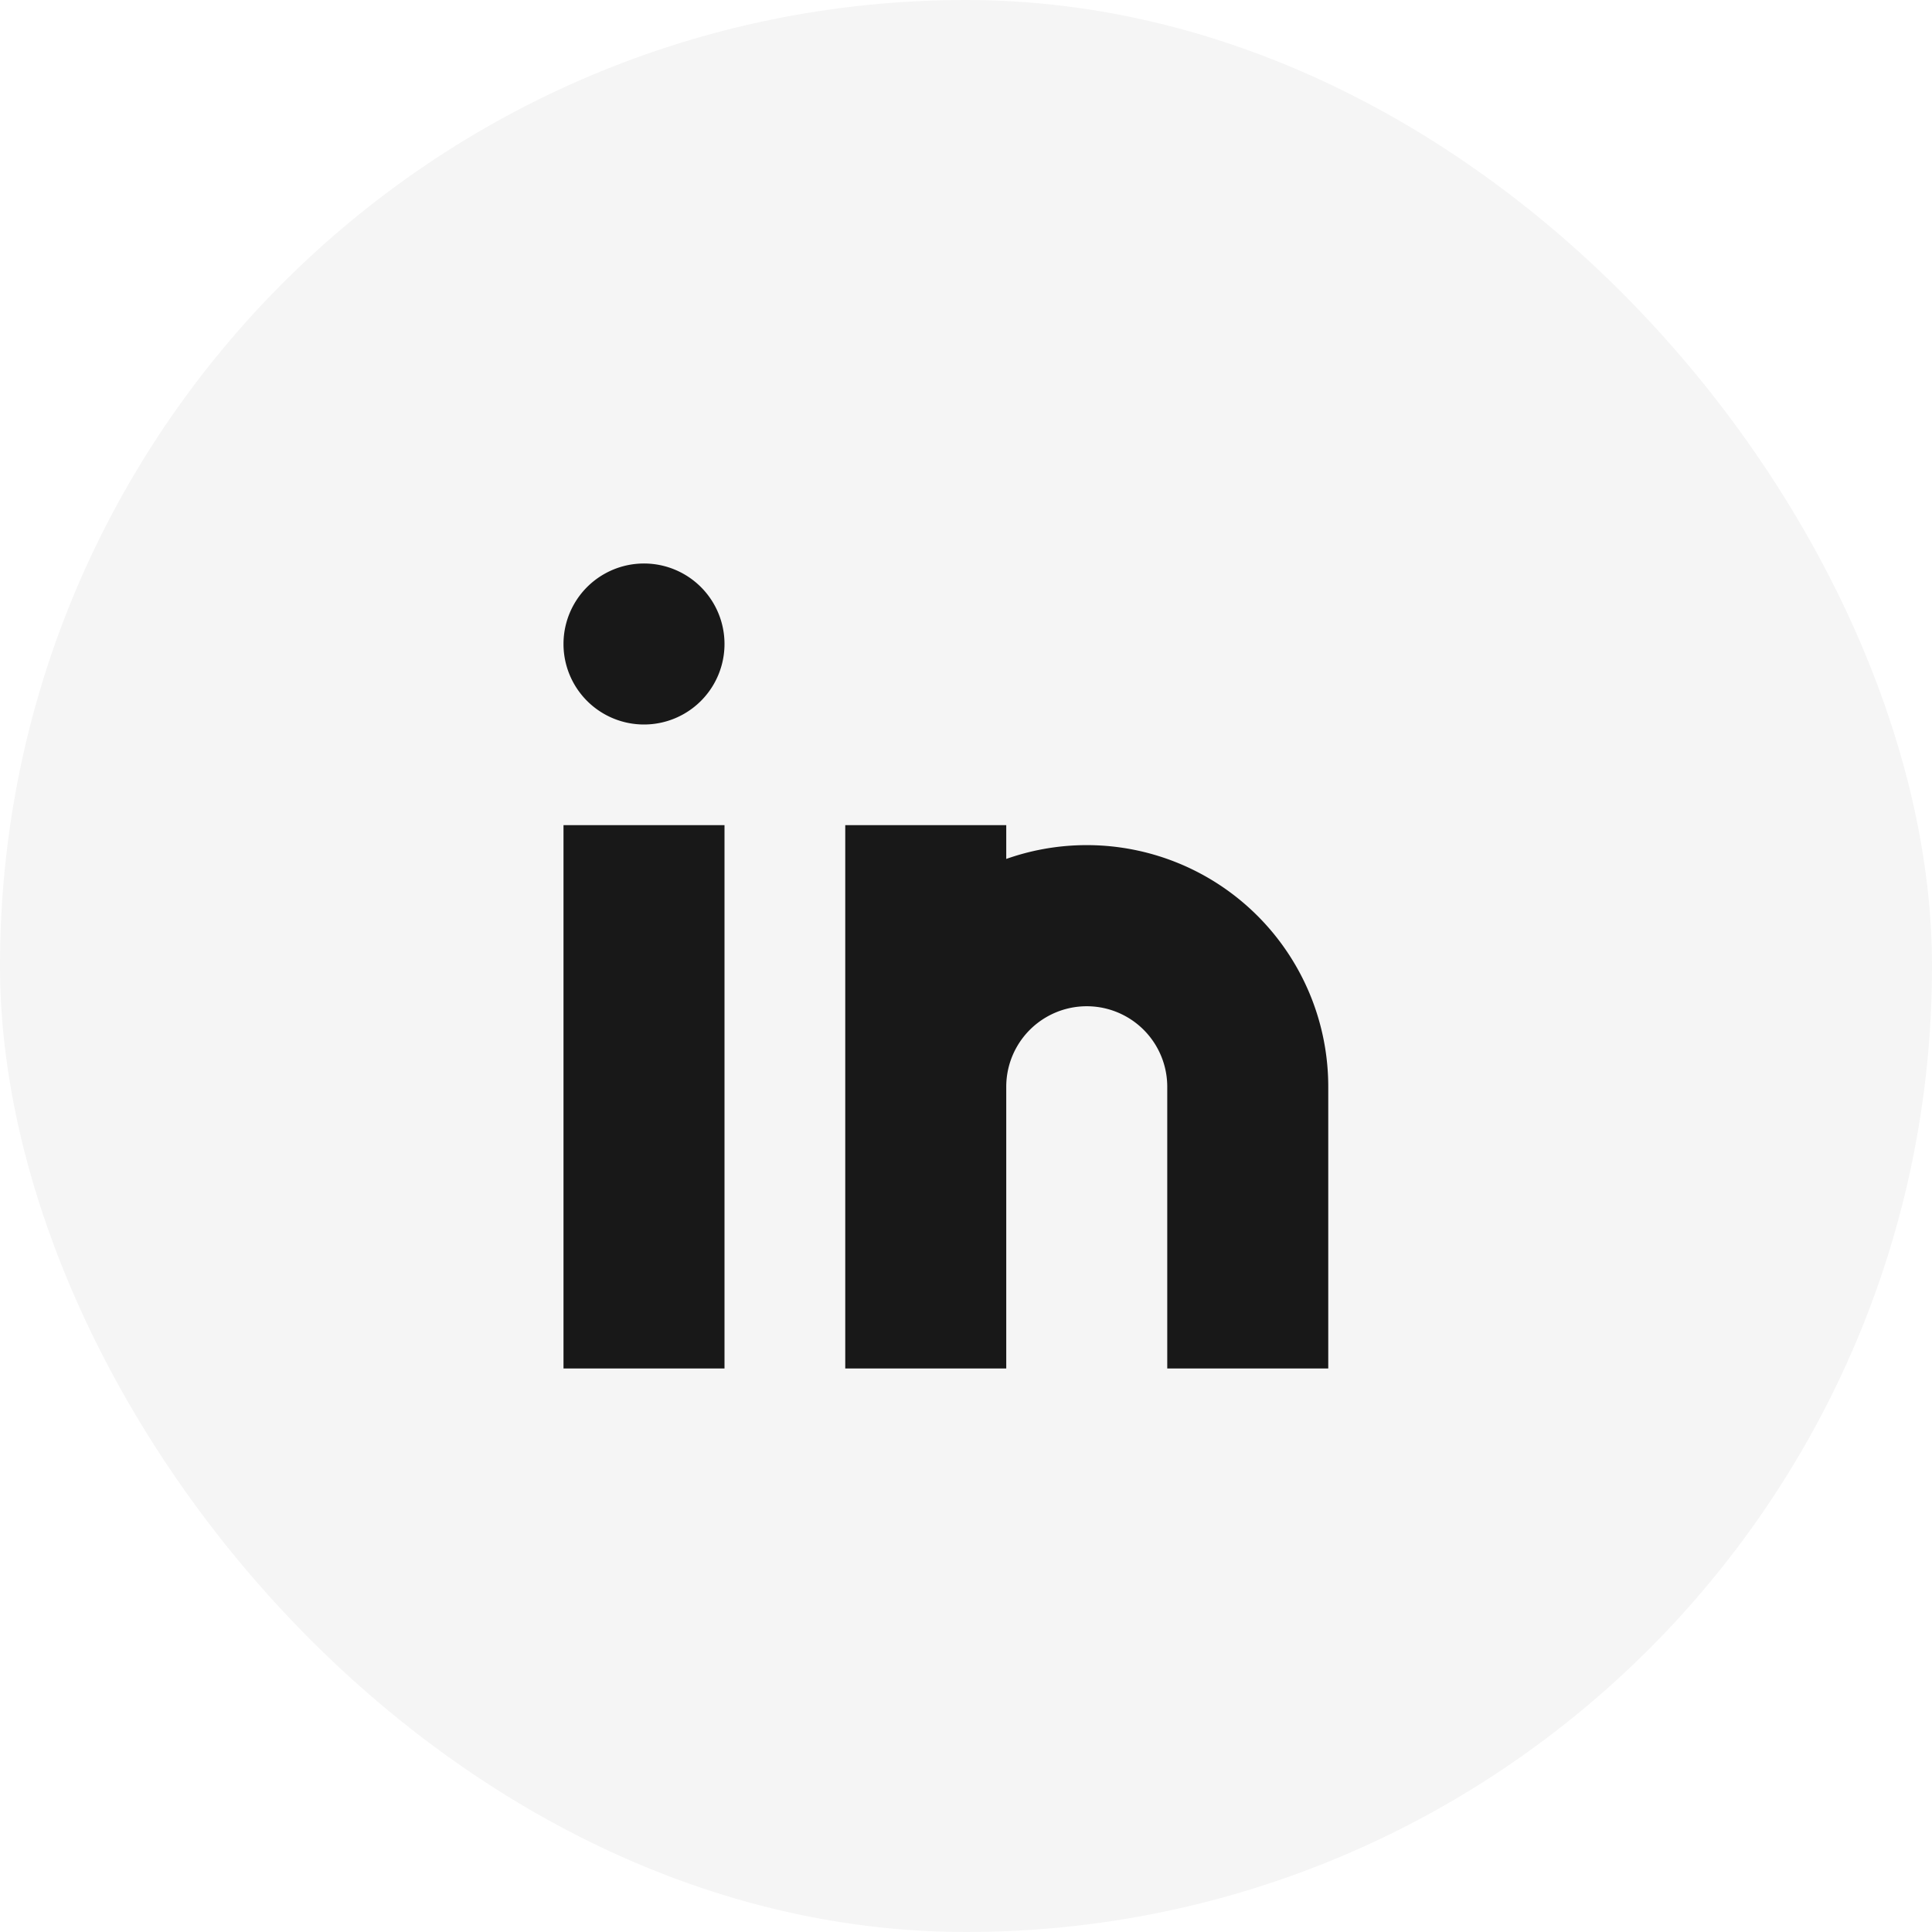
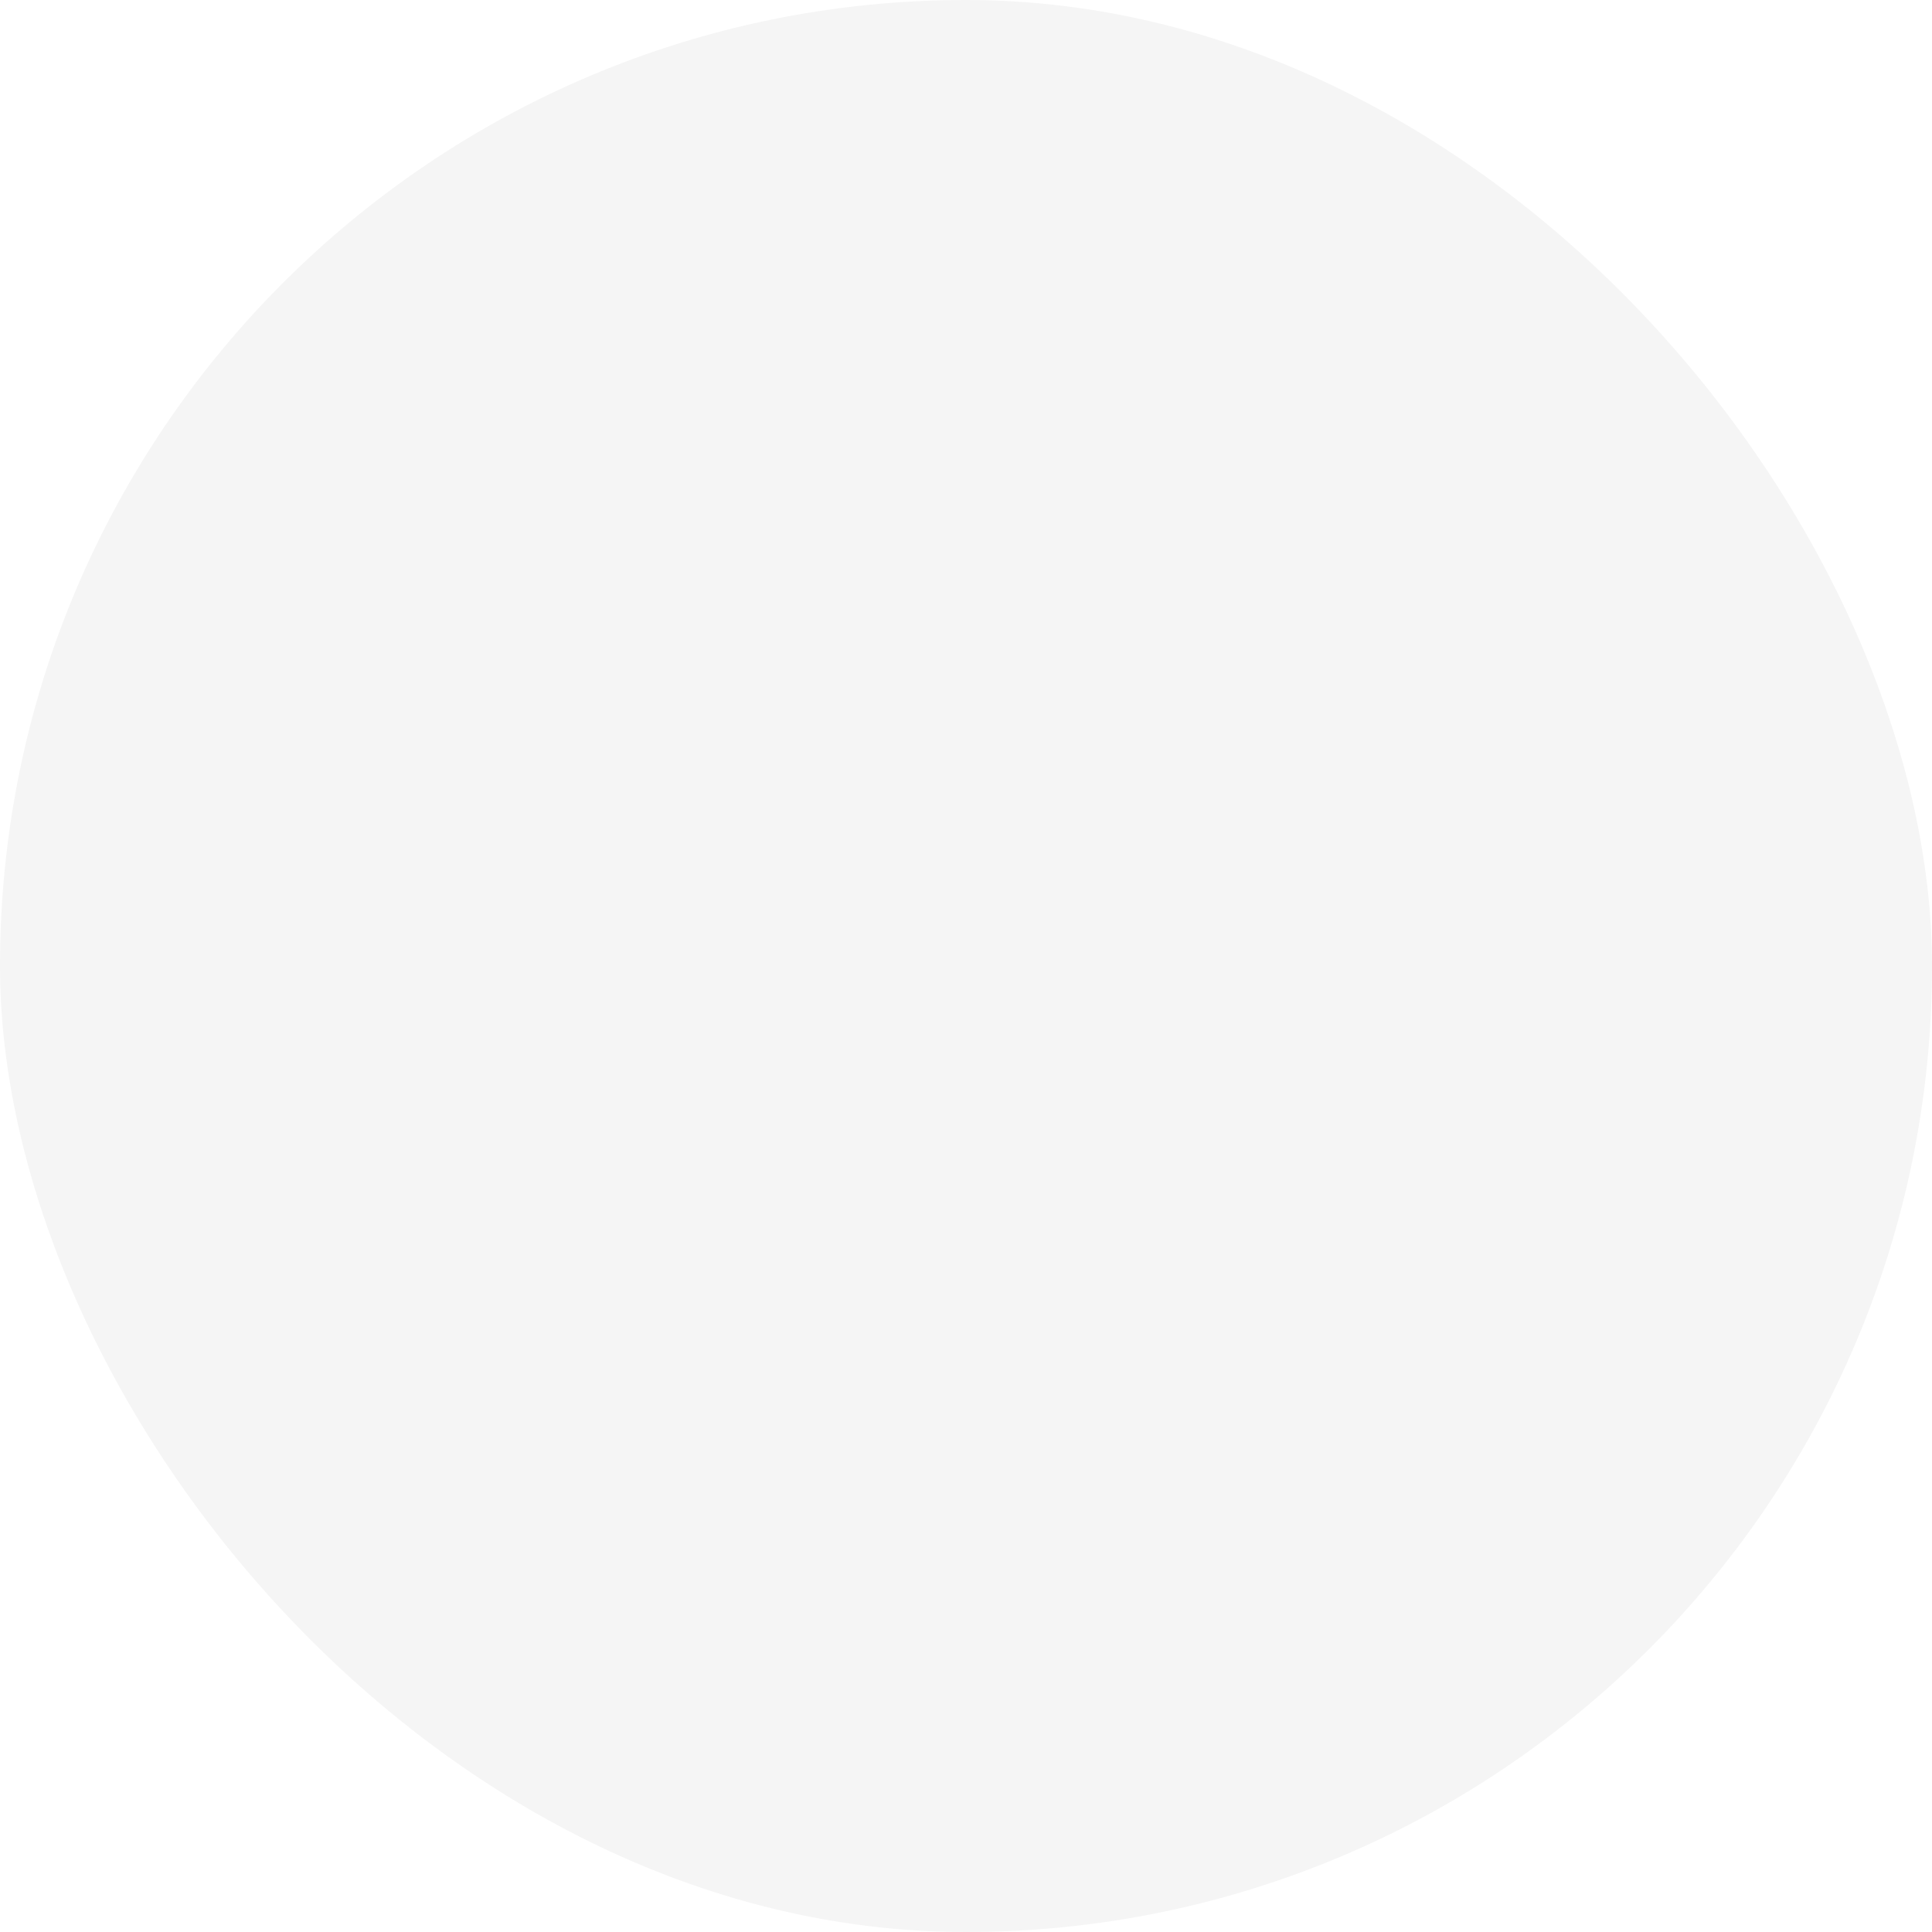
<svg xmlns="http://www.w3.org/2000/svg" fill="none" viewBox="0 0 24 24">
  <rect width="24" height="24" fill="#181818" fill-opacity=".04" rx="12" />
-   <path fill="#181818" fill-rule="evenodd" d="M9 8a1 1 0 1 1-2 0 1 1 0 0 1 2 0m0 2.25V17H7v-6.75zm1.5 0h2v.42a3 3 0 0 1 4 2.83V17h-2v-3.5a1 1 0 1 0-2 0V17h-2z" clip-rule="evenodd" />
</svg>